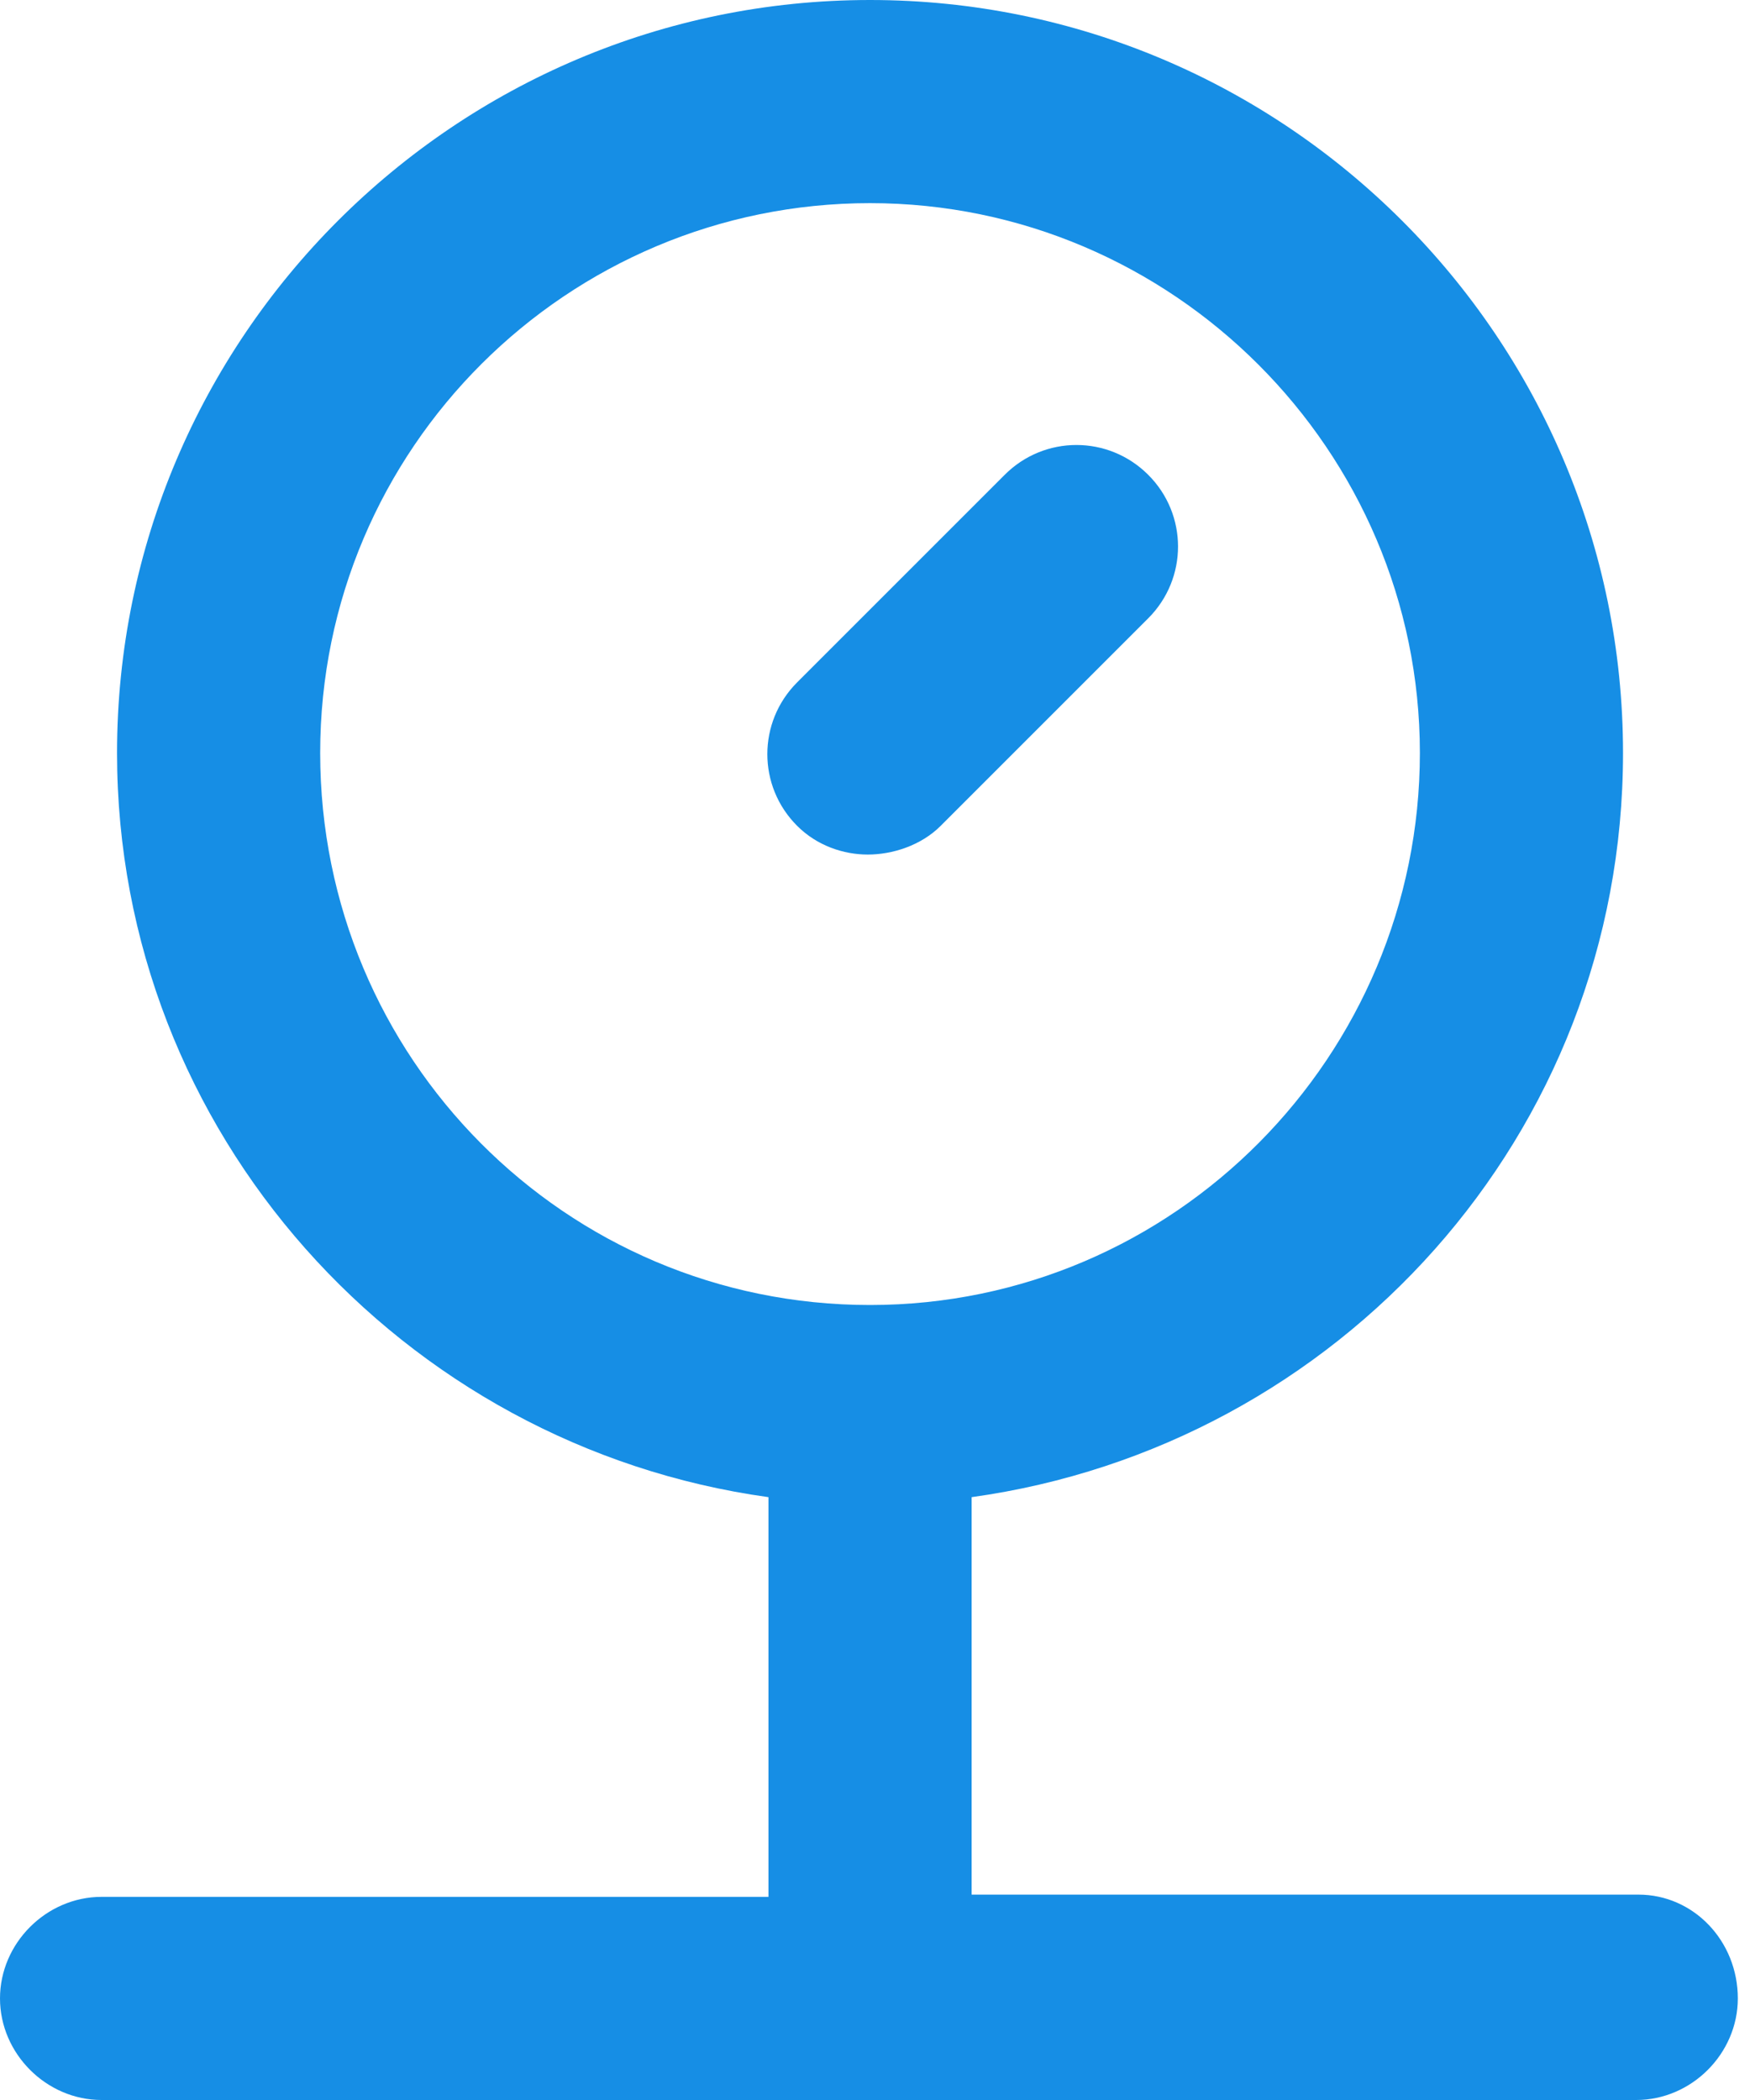
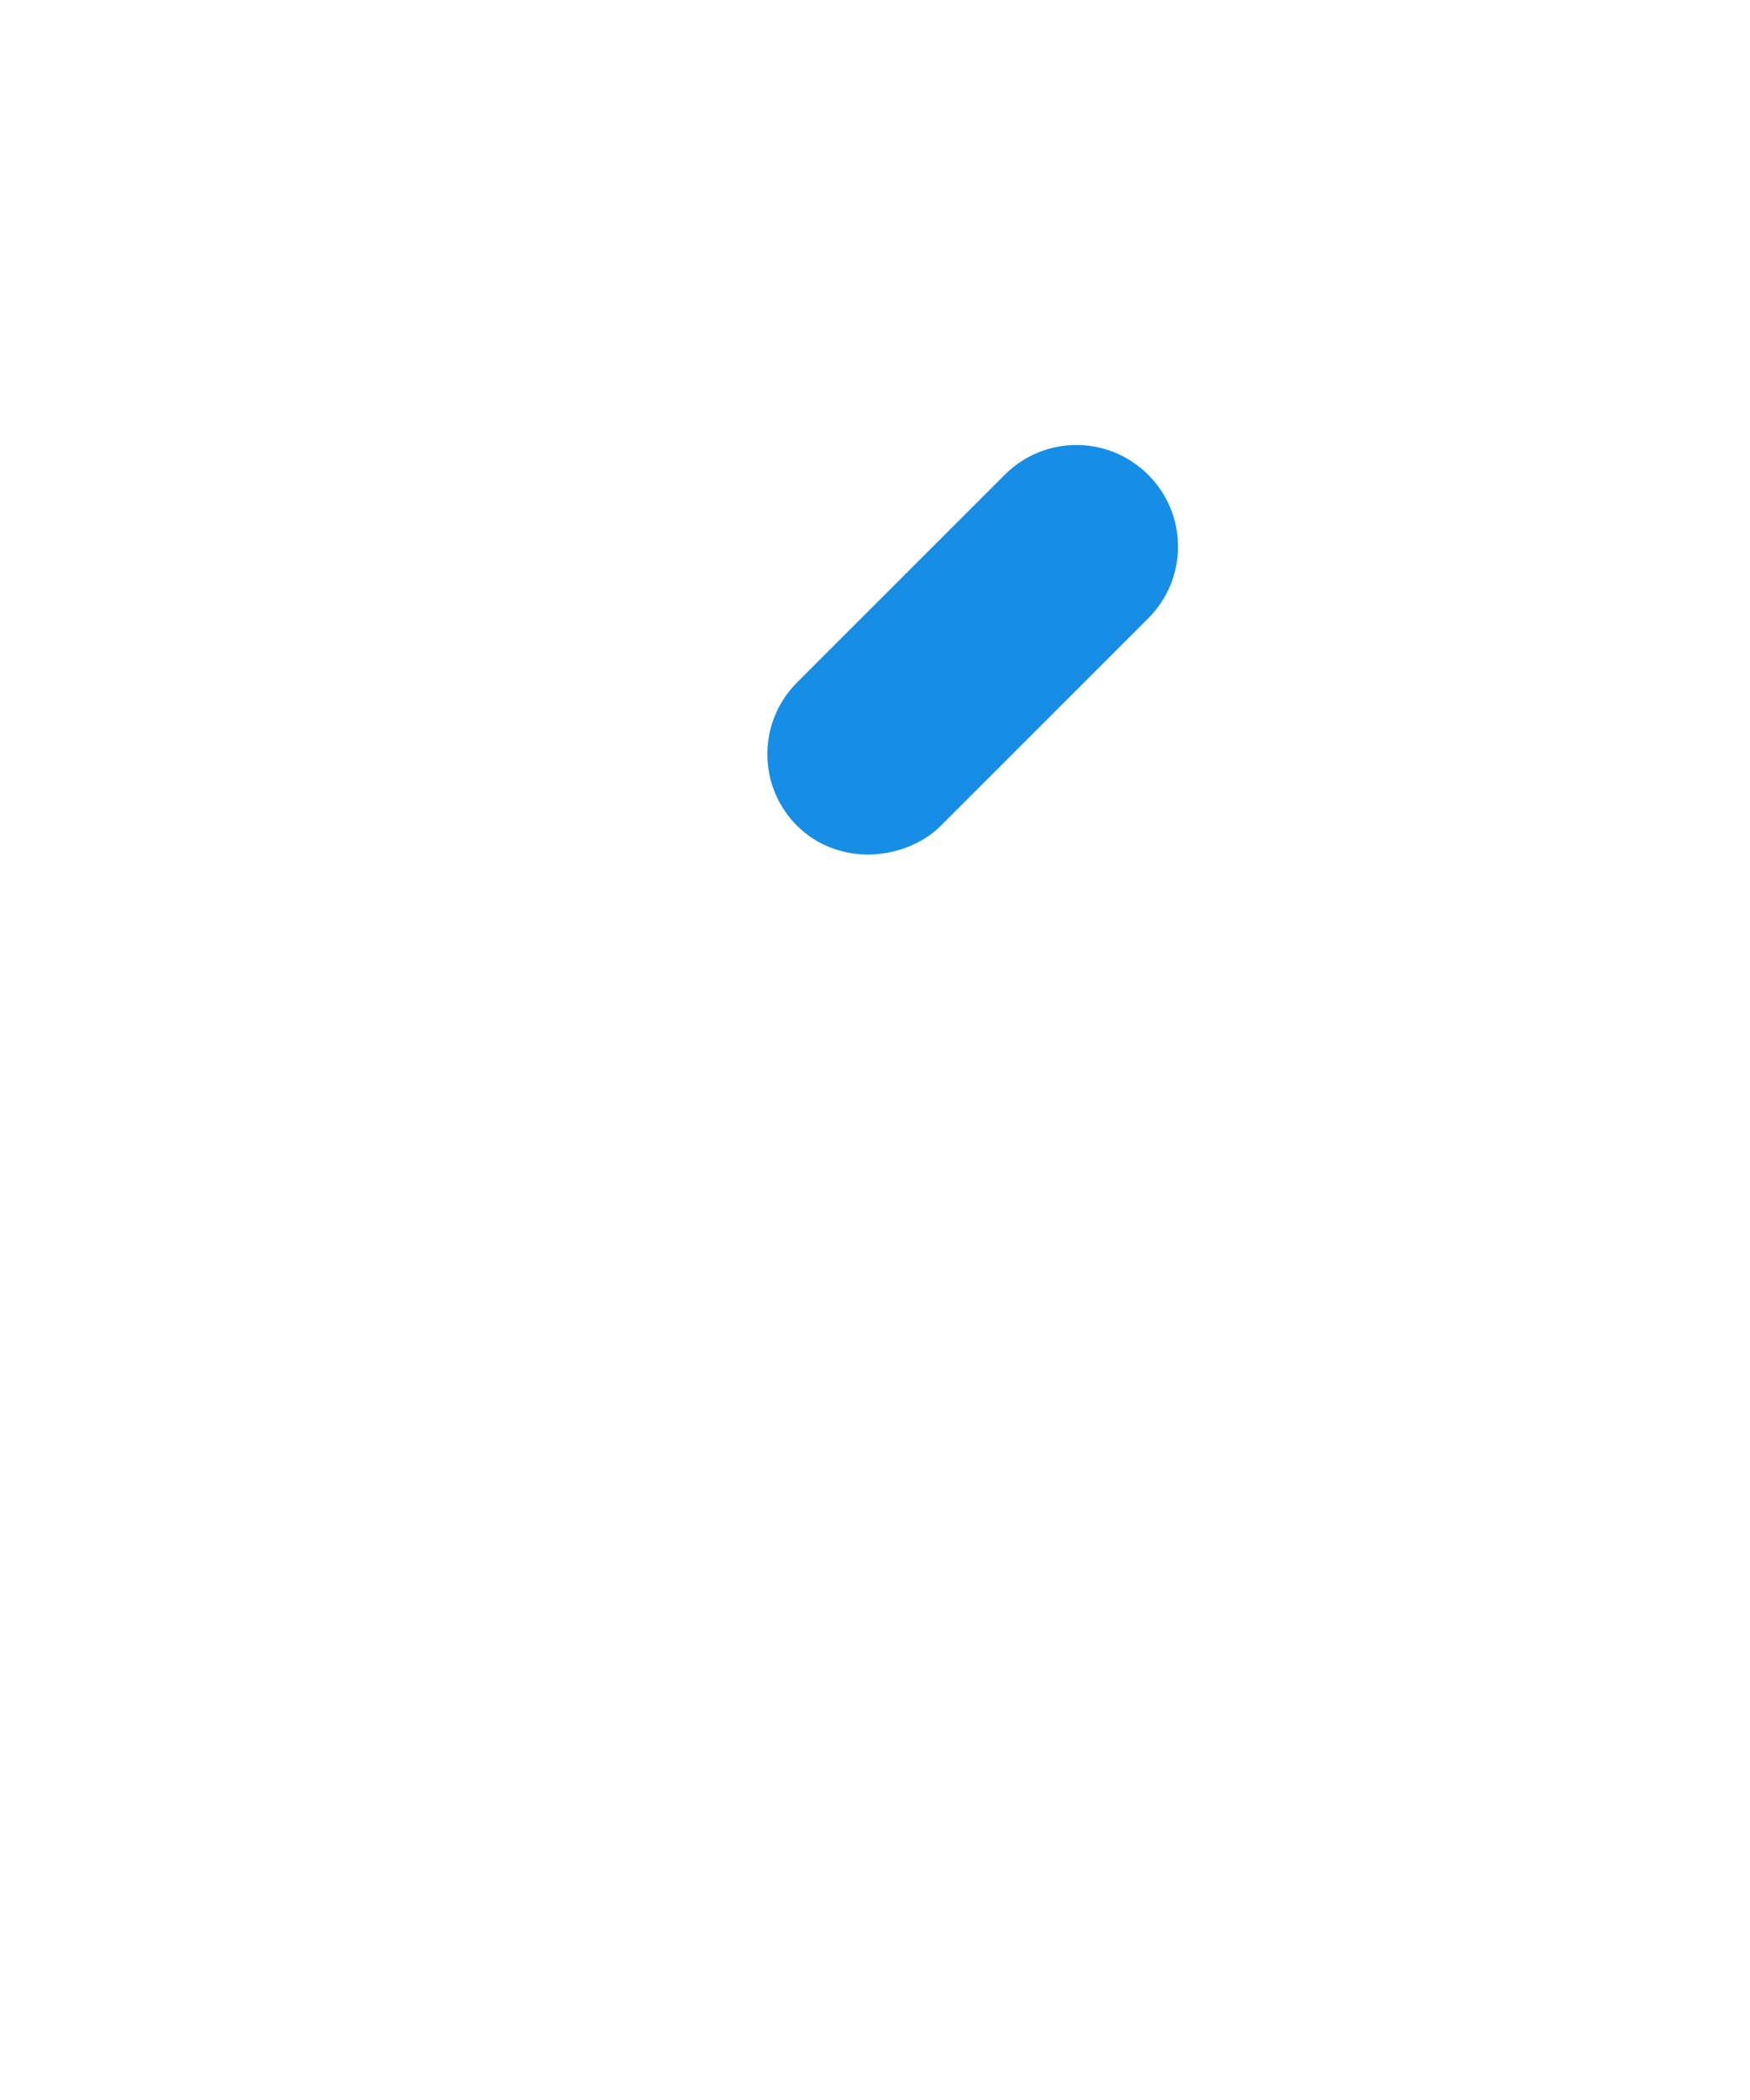
<svg xmlns="http://www.w3.org/2000/svg" width="25" height="30" viewBox="0 0 25 30" fill="none">
  <path d="M13.438 11.798l2.965-2.965c.568-.568.568-1.483 0-2.05-.568-.568-1.483-.568-2.05 0l-2.965 2.965c-.568.568-.568 1.483 0 2.05.284.284.662.41 1.009.41.347 0 .757-.126 1.041-.41z" fill="#168EE5" />
-   <path d="M23.407 27.066h-9.527V21.388c5.237-.726 9.306-5.173 9.306-10.631C23.186 4.827 18.36 0 12.429 0 6.498 0 1.672 4.827 1.672 10.757c0 5.426 4.069 9.905 9.306 10.631v5.71H1.451C.662 27.098 0 27.76 0 28.549 0 29.337.662 30 1.451 30h21.924c.789 0 1.451-.662 1.451-1.451 0-.82-.631-1.483-1.42-1.483zM4.574 10.757c0-4.353 3.533-7.855 7.855-7.855 4.322 0 7.855 3.533 7.855 7.855 0 4.322-3.502 7.886-7.855 7.886-4.353 0-7.855-3.533-7.855-7.886z" fill="#168EE5" />
</svg>